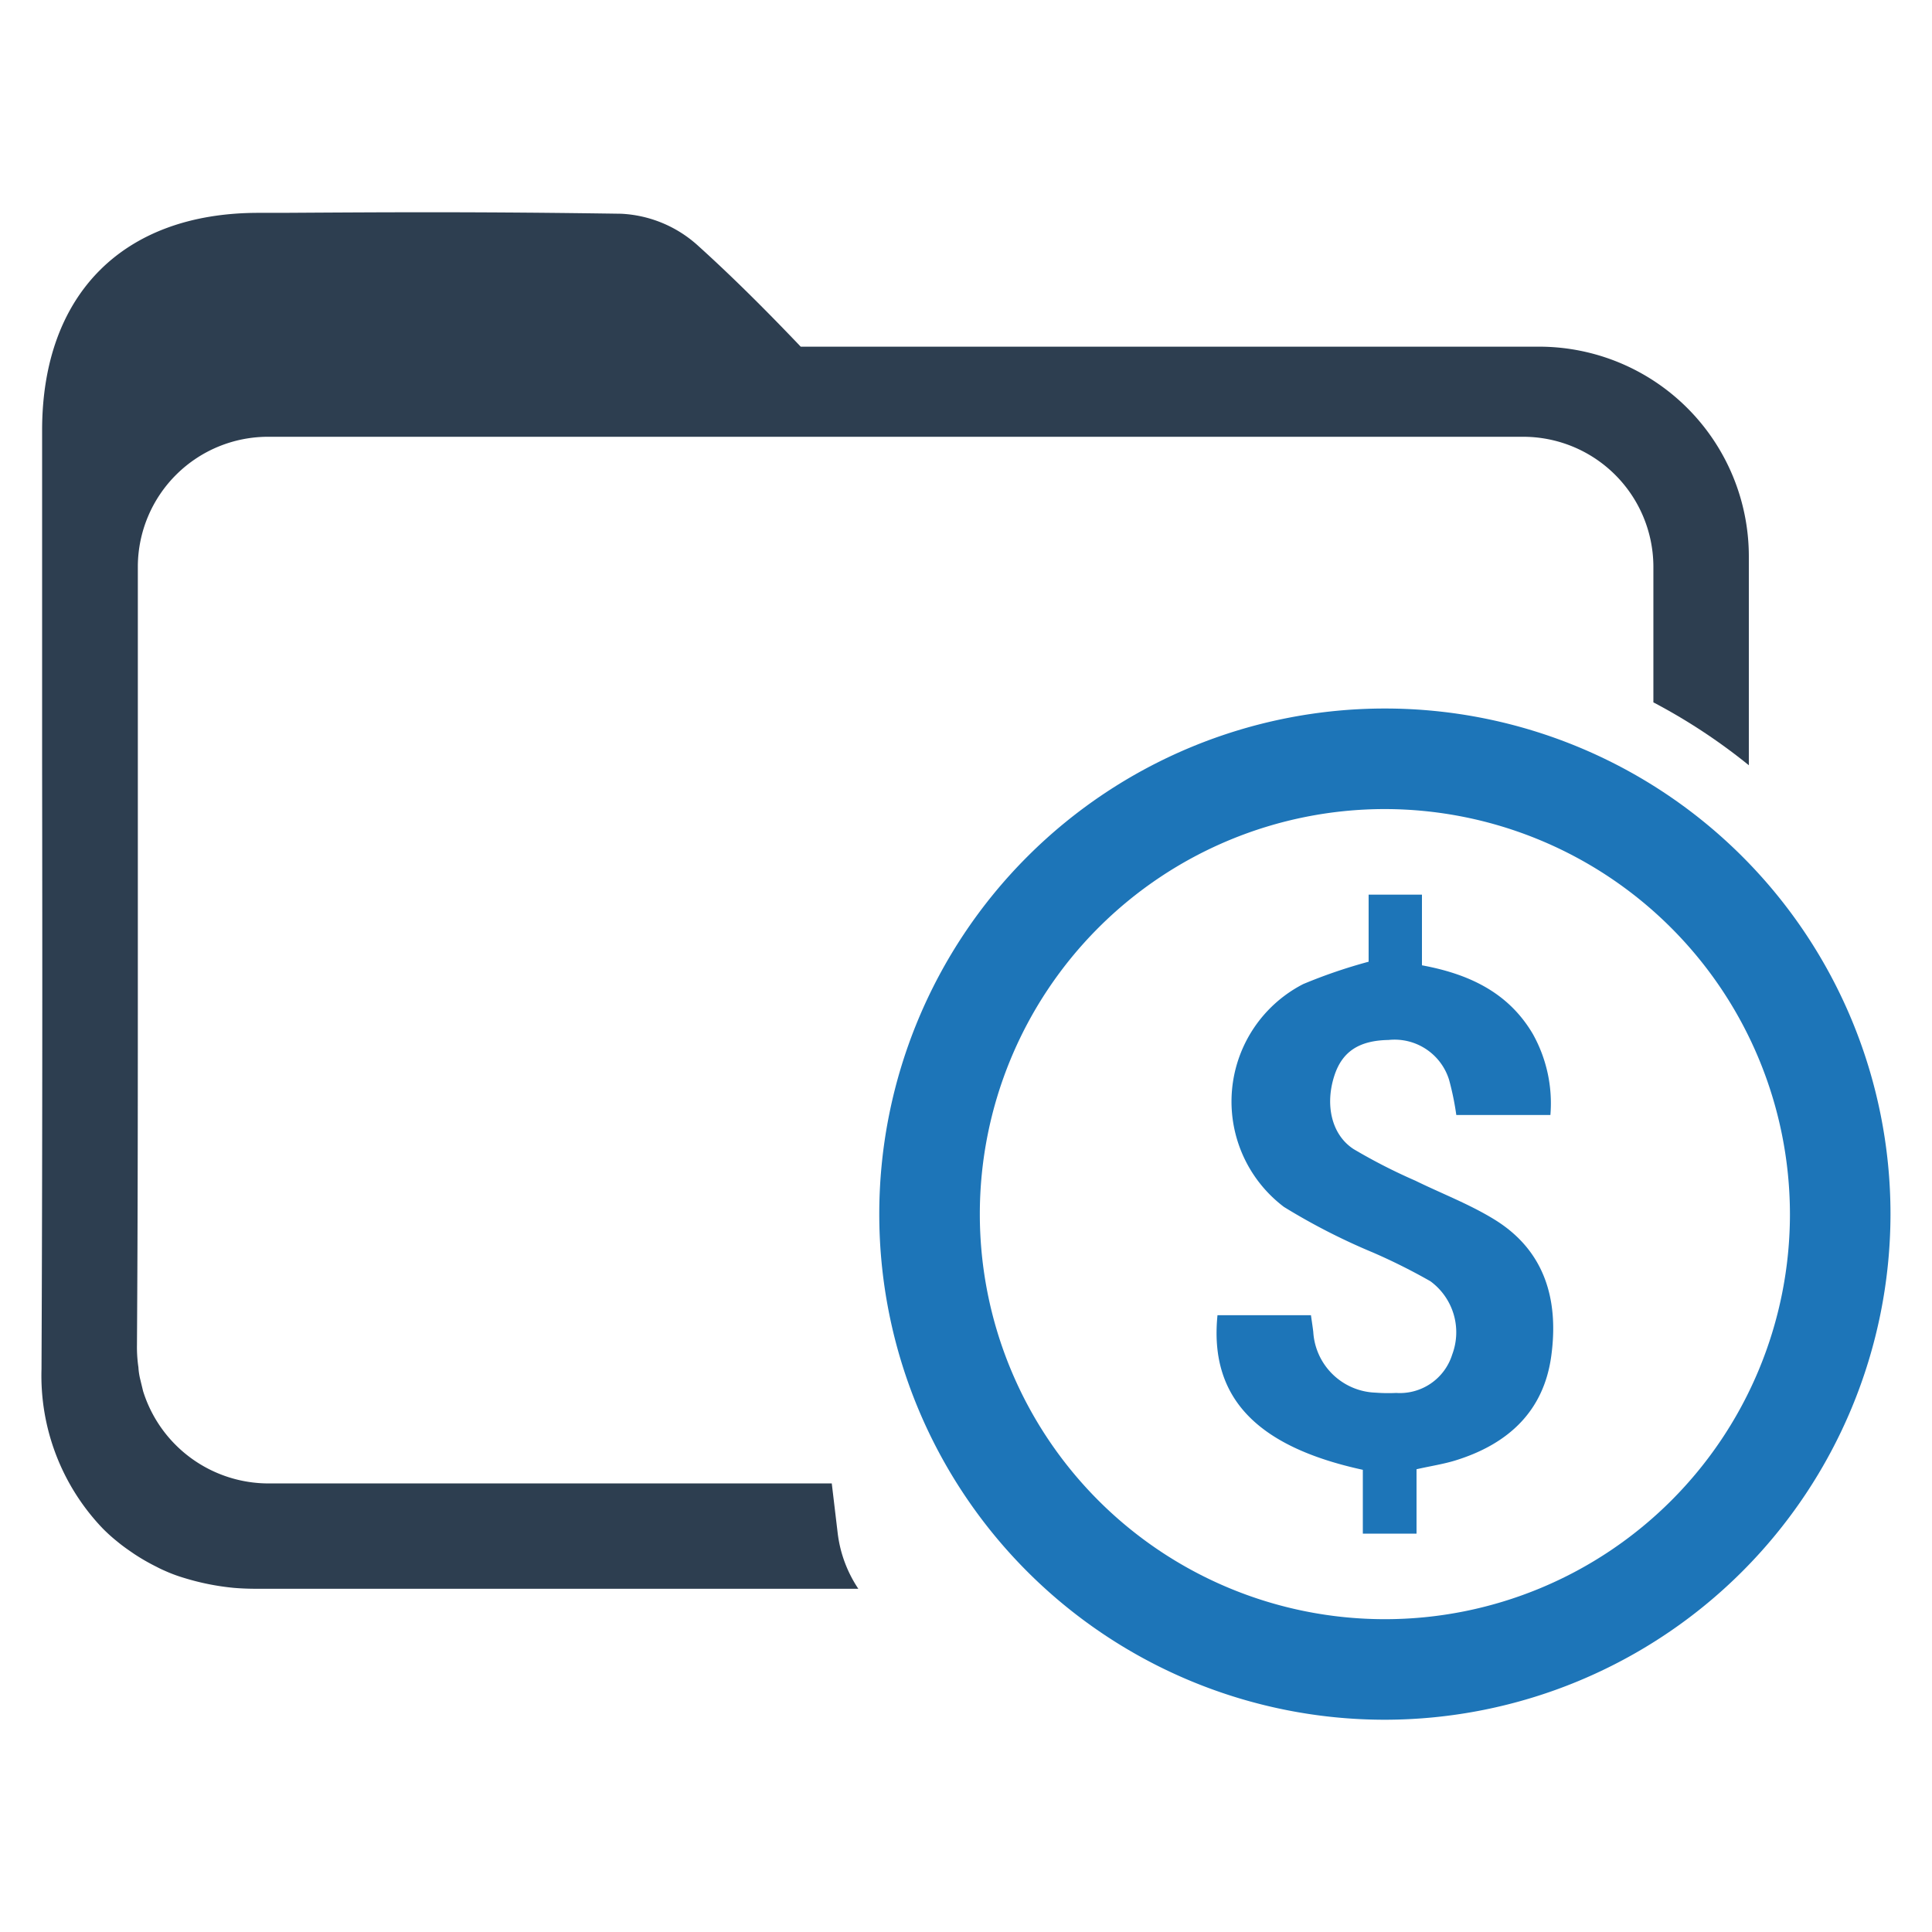
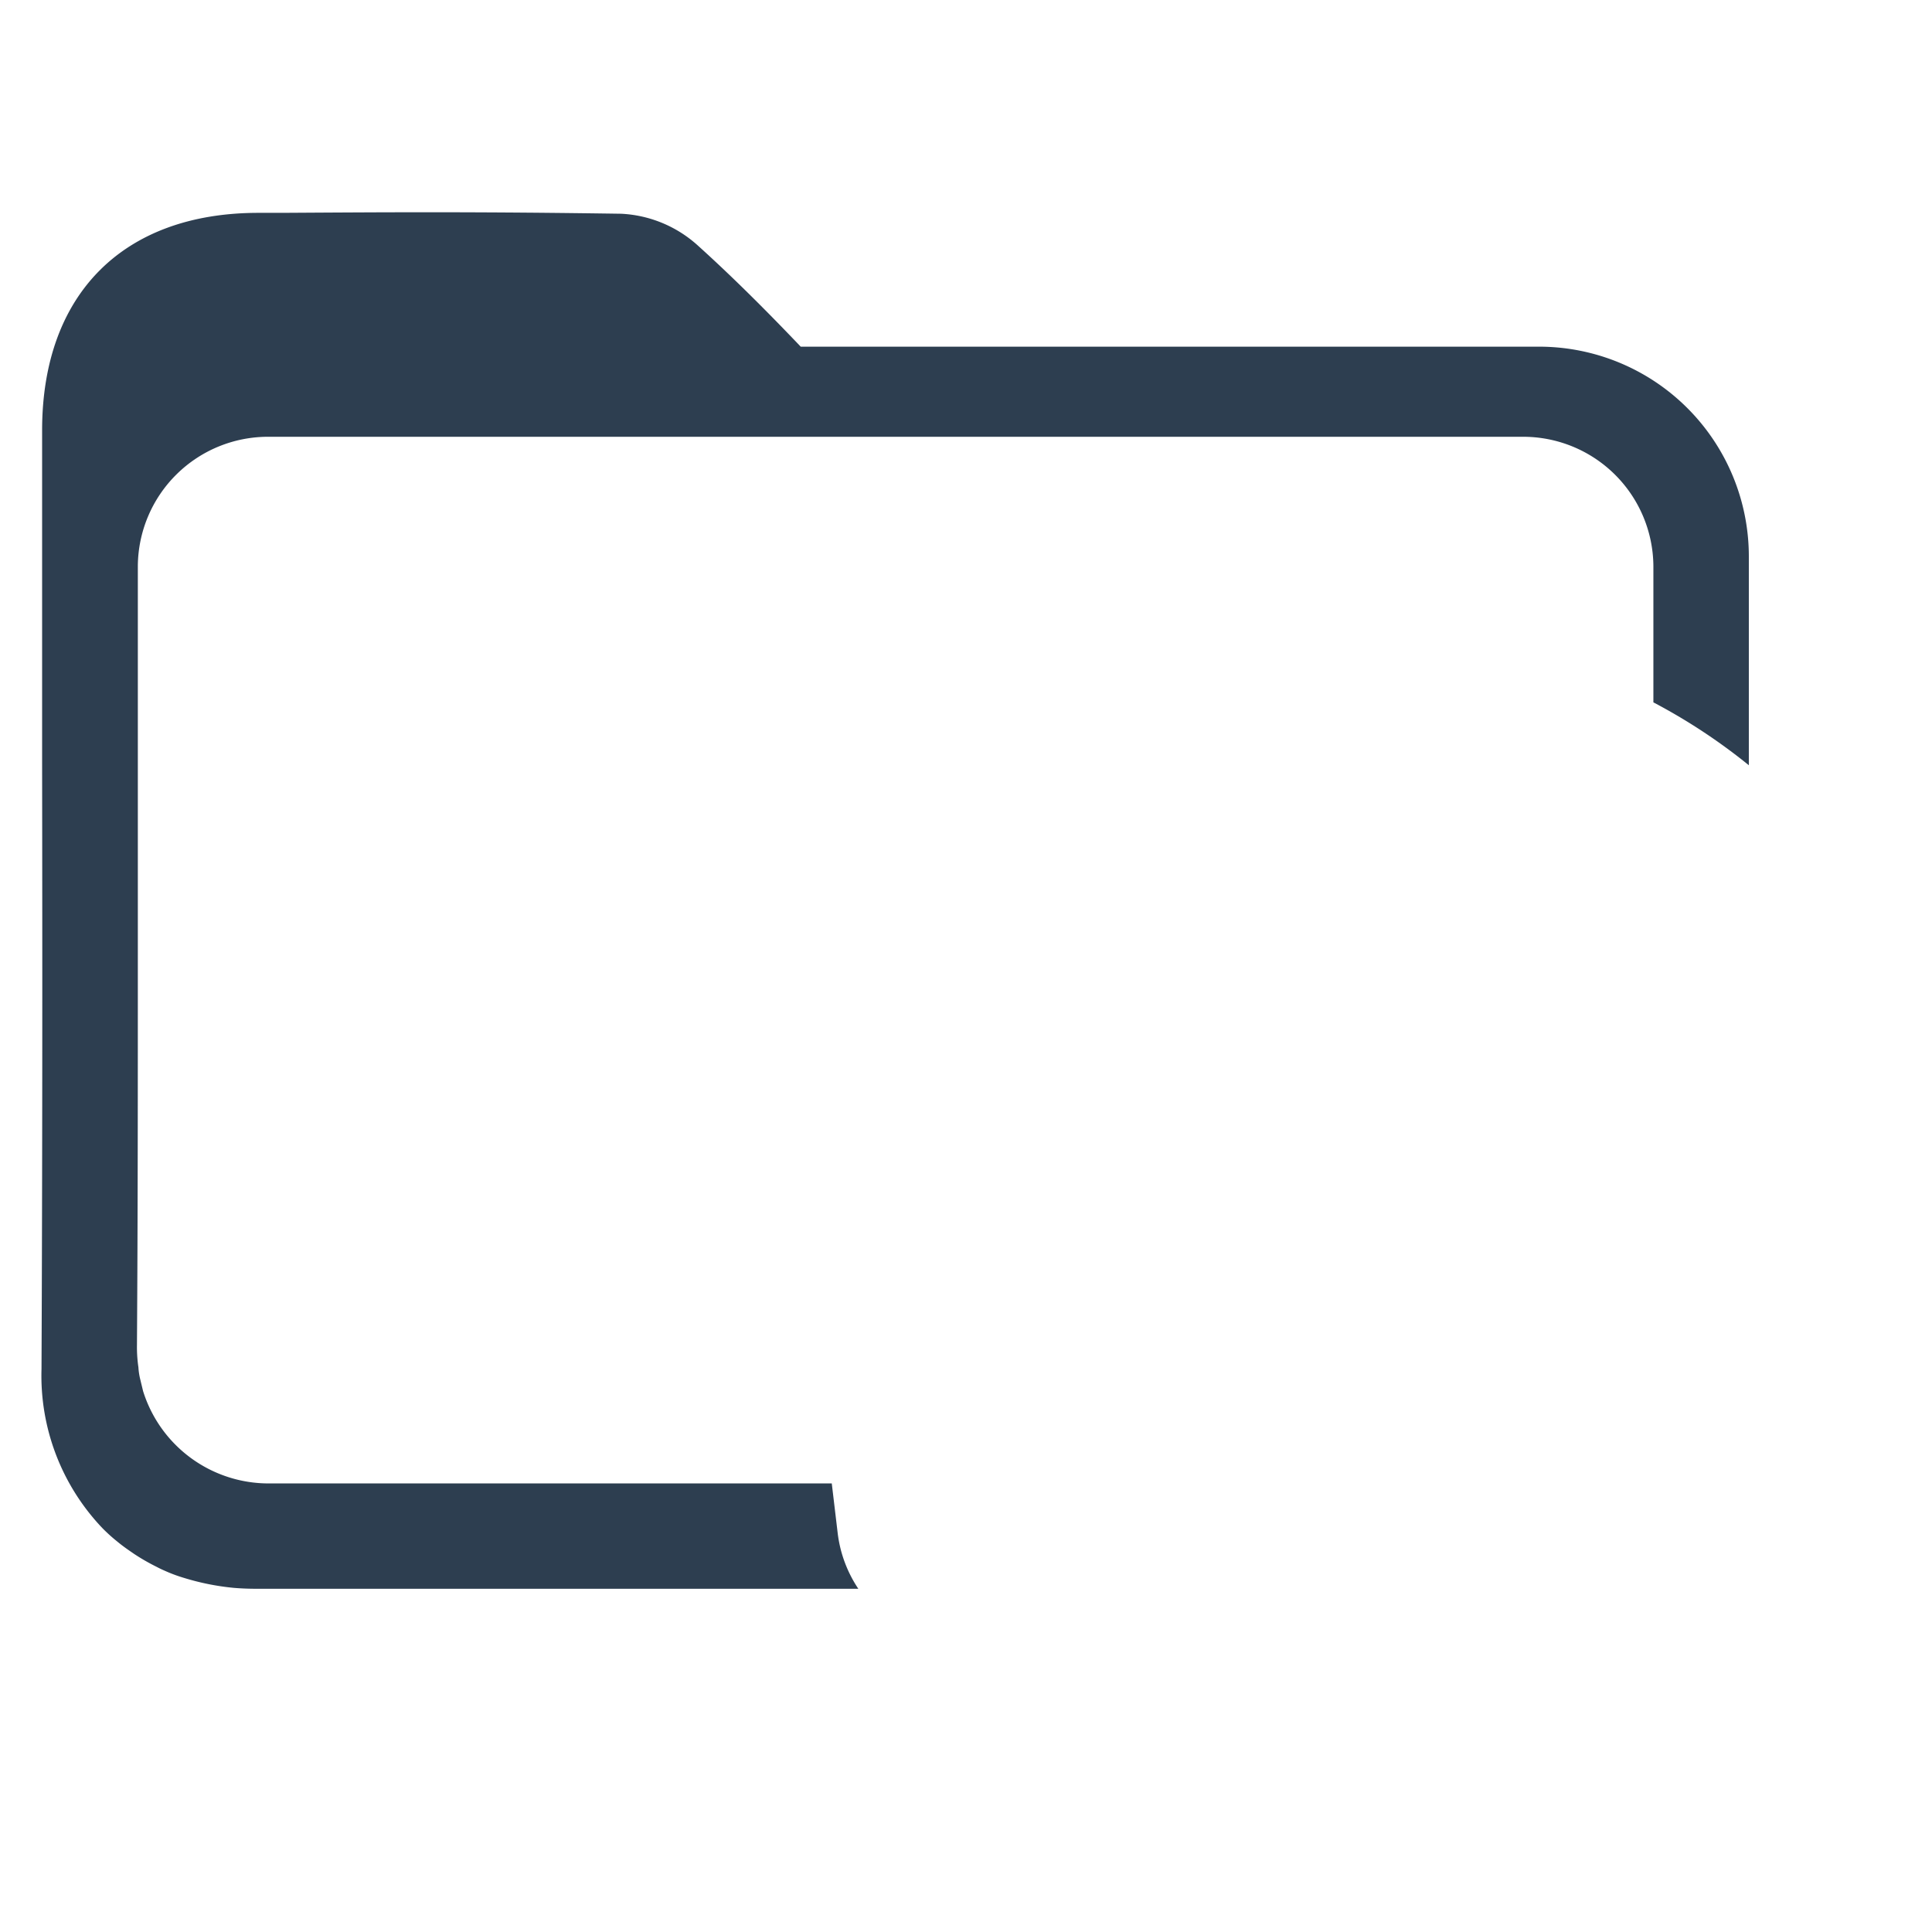
<svg xmlns="http://www.w3.org/2000/svg" id="Layer_1" data-name="Layer 1" viewBox="0 0 128 128">
  <defs>
    <style>.cls-1{fill:#2d3e50;}.cls-2{fill:#1d75b8;}</style>
  </defs>
  <path class="cls-1" d="M55.503,101.609l-.396-3.328H17.808a8.713,8.713,0,0,1-8.329-6.119c-.058-.247-.116-.475-.174-.722a4.381,4.381,0,0,1-.135-.855,9.166,9.166,0,0,1-.096-1.463c.058-8.609.058-17.293.058-25.845V37.49a8.627,8.627,0,0,1,8.676-8.552h83.057a8.627,8.627,0,0,1,8.676,8.552v9.043a38.43,38.43,0,0,1,6.324,4.167V36.852a13.899,13.899,0,0,0-13.884-13.884H53.05c-2.42-2.539-4.661-4.76-6.863-6.744a8.15,8.15,0,0,0-5.038-2.063c-4.046-.059-8.132-.099-12.872-.099-3.193,0-6.406.02-9.62.04H17.071c-8.925.02-14.261,5.395-14.281,14.36V50.478c.02,13.15.02,26.756-.04,40.224a14.633,14.633,0,0,0,4.026,10.532,11.039,11.039,0,0,0,1.011.912c.357.298.734.555,1.111.813a13.756,13.756,0,0,0,1.488.853c.258.139.535.258.813.377a10.251,10.251,0,0,0,1.012.357,16.422,16.422,0,0,0,3.292.655c.476.04.972.059,1.468.059h39.895A8.435,8.435,0,0,1,55.503,101.609Z" />
-   <path class="cls-2" d="M102.779,89.81c-.49,3.684-2.849,5.843-6.281,6.925-.821.261-1.683.387-2.649.606v4.267H90.291v-4.229c-7.092-1.543-10.175-4.831-9.629-10.245h6.192c.051.378.112.746.154,1.114a4.285,4.285,0,0,0,4.136,4.019,10.977,10.977,0,0,0,1.357.019,3.634,3.634,0,0,0,3.712-2.546A4.191,4.191,0,0,0,94.768,84.886a39.321,39.321,0,0,0-3.814-1.907,42.16,42.16,0,0,1-5.889-3.017,8.751,8.751,0,0,1,1.273-14.763,34.563,34.563,0,0,1,4.337-1.483V59.272H94.208v4.682c3.078.569,5.712,1.777,7.344,4.546A9.412,9.412,0,0,1,102.718,73.872H96.484a18.643,18.643,0,0,0-.48-2.336,3.778,3.778,0,0,0-4.01-2.635c-1.94.033-3.059.76-3.581,2.341-.634,1.917-.219,3.922,1.264,4.887a37.144,37.144,0,0,0,4.094,2.094c1.749.858,3.591,1.557,5.241,2.574C102.368,82.862,103.273,86.131,102.779,89.81Z" />
-   <path class="cls-2" d="M91.752,113.937a33.498,33.498,0,1,1,33.498-33.498A33.535,33.535,0,0,1,91.752,113.937Zm0-60.334a26.836,26.836,0,1,0,26.836,26.836A26.867,26.867,0,0,0,91.752,53.603Z" />
</svg>